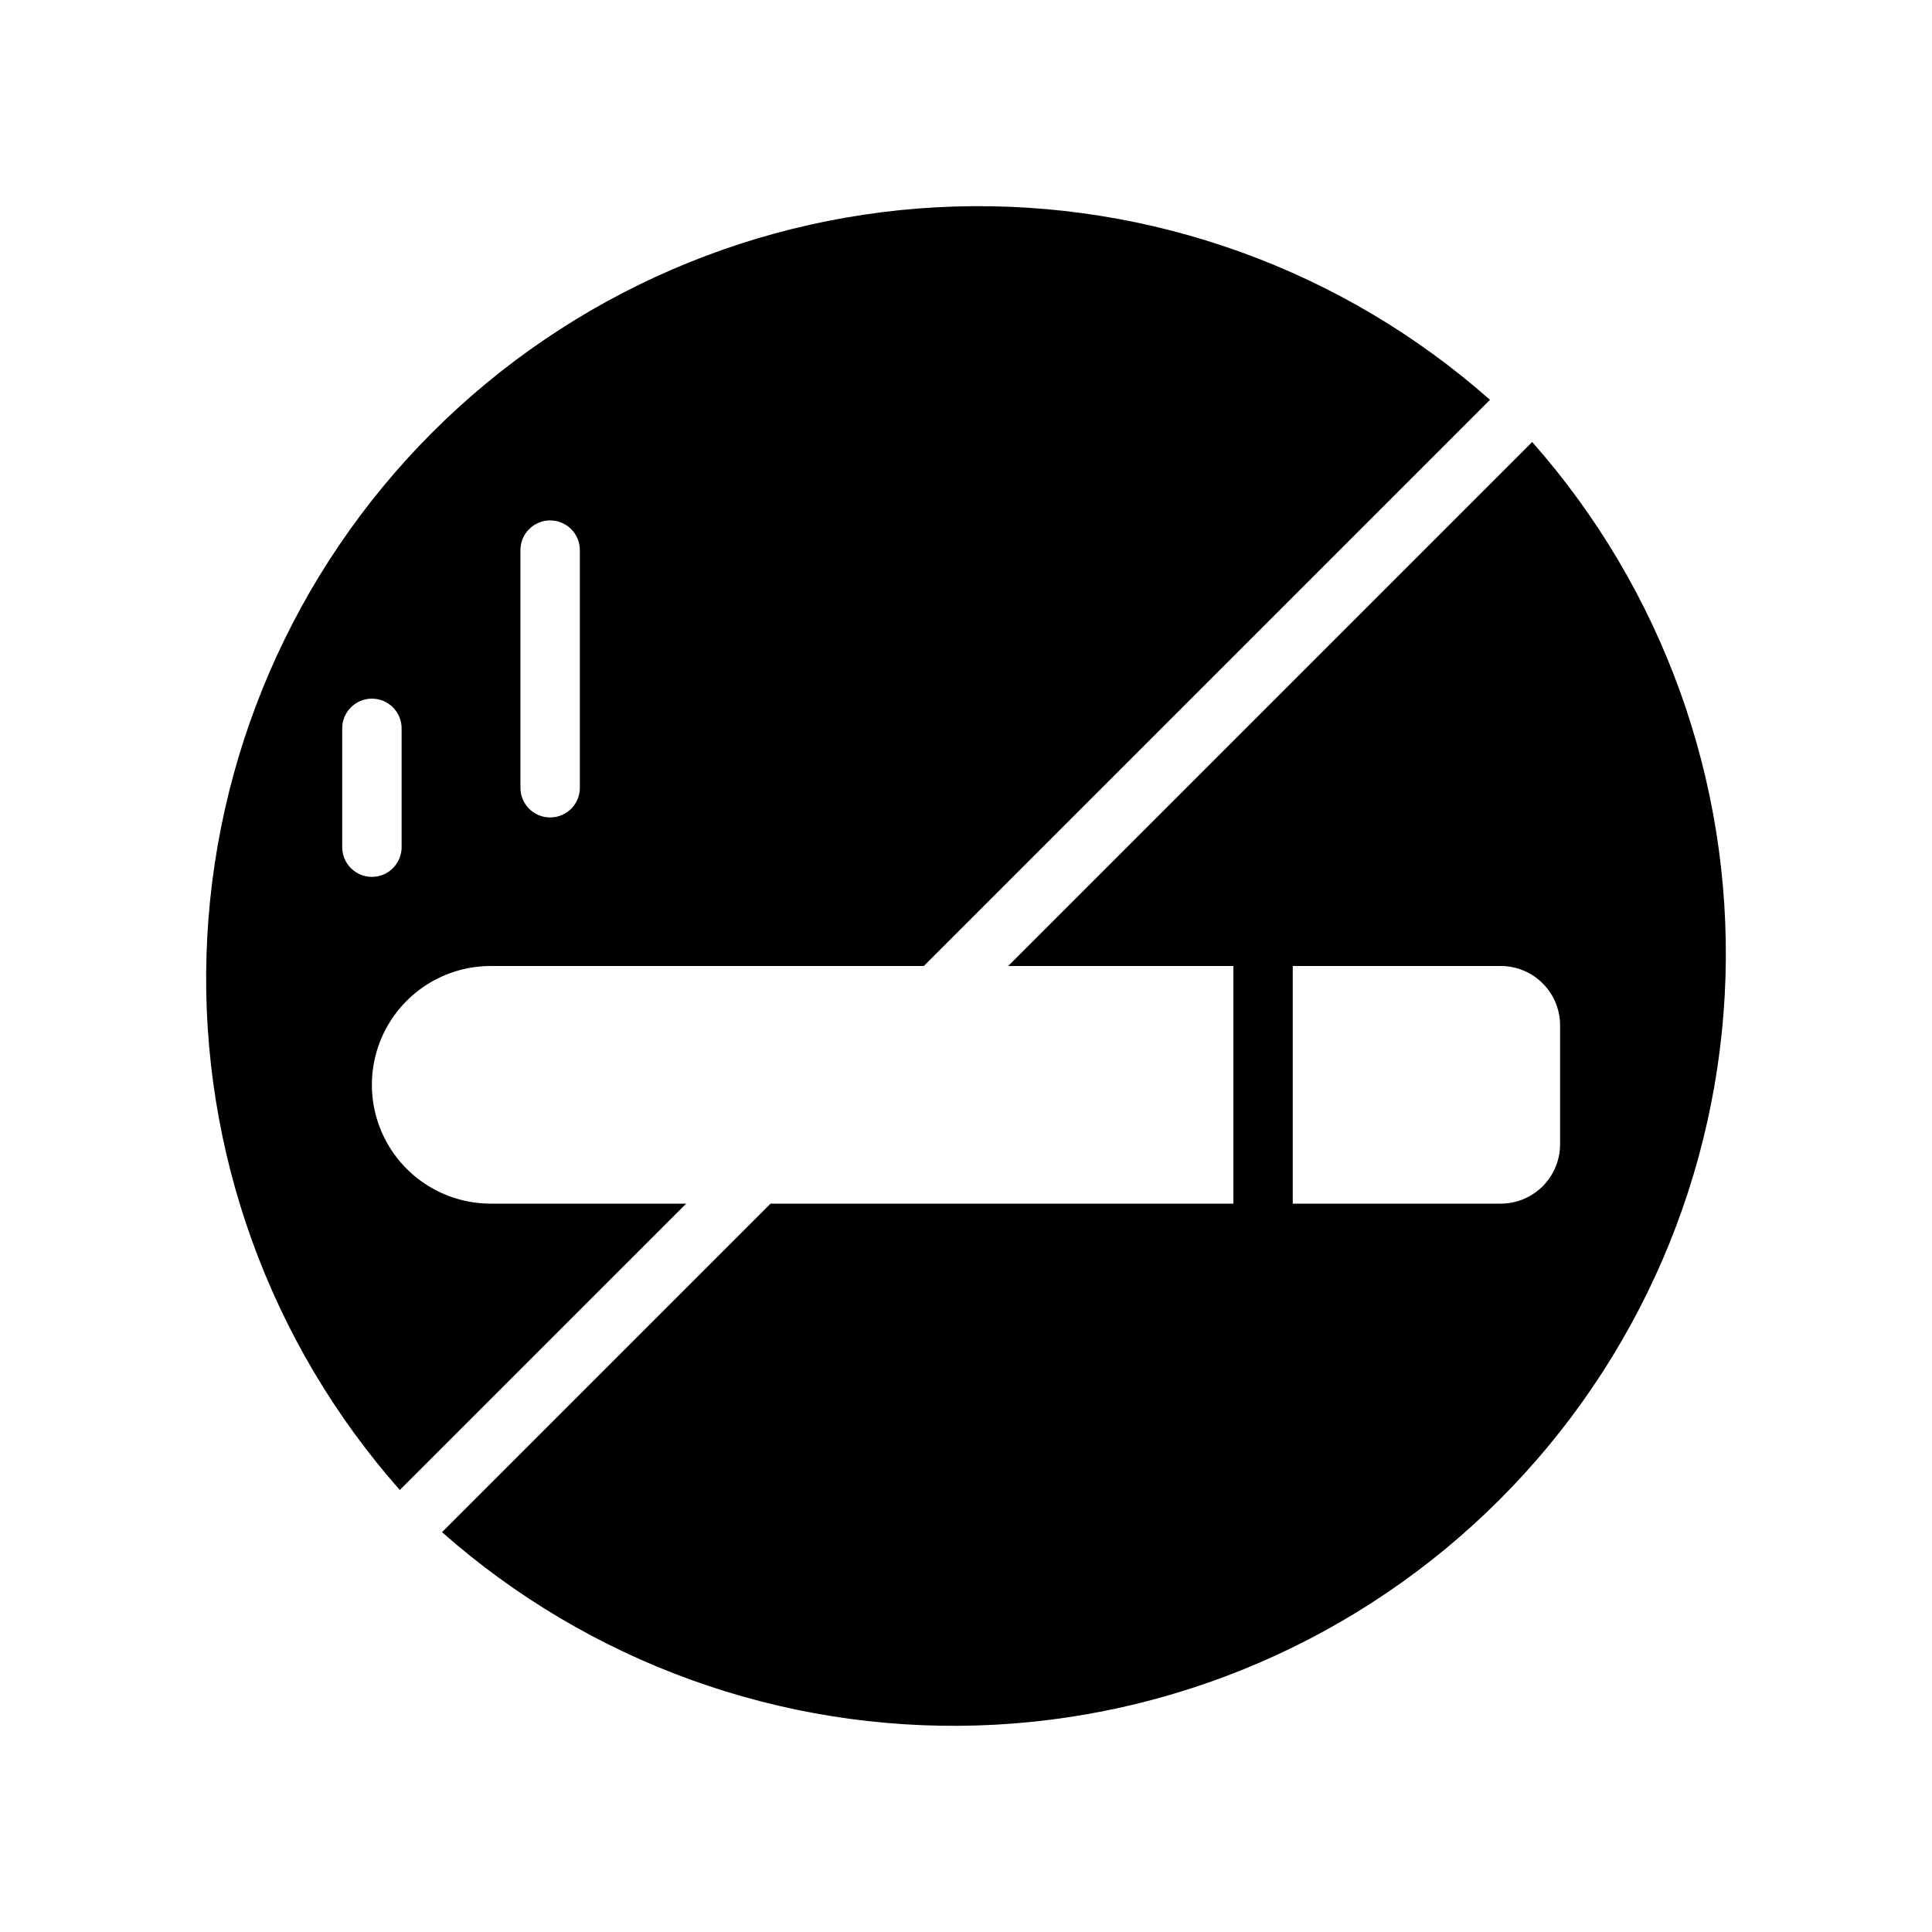
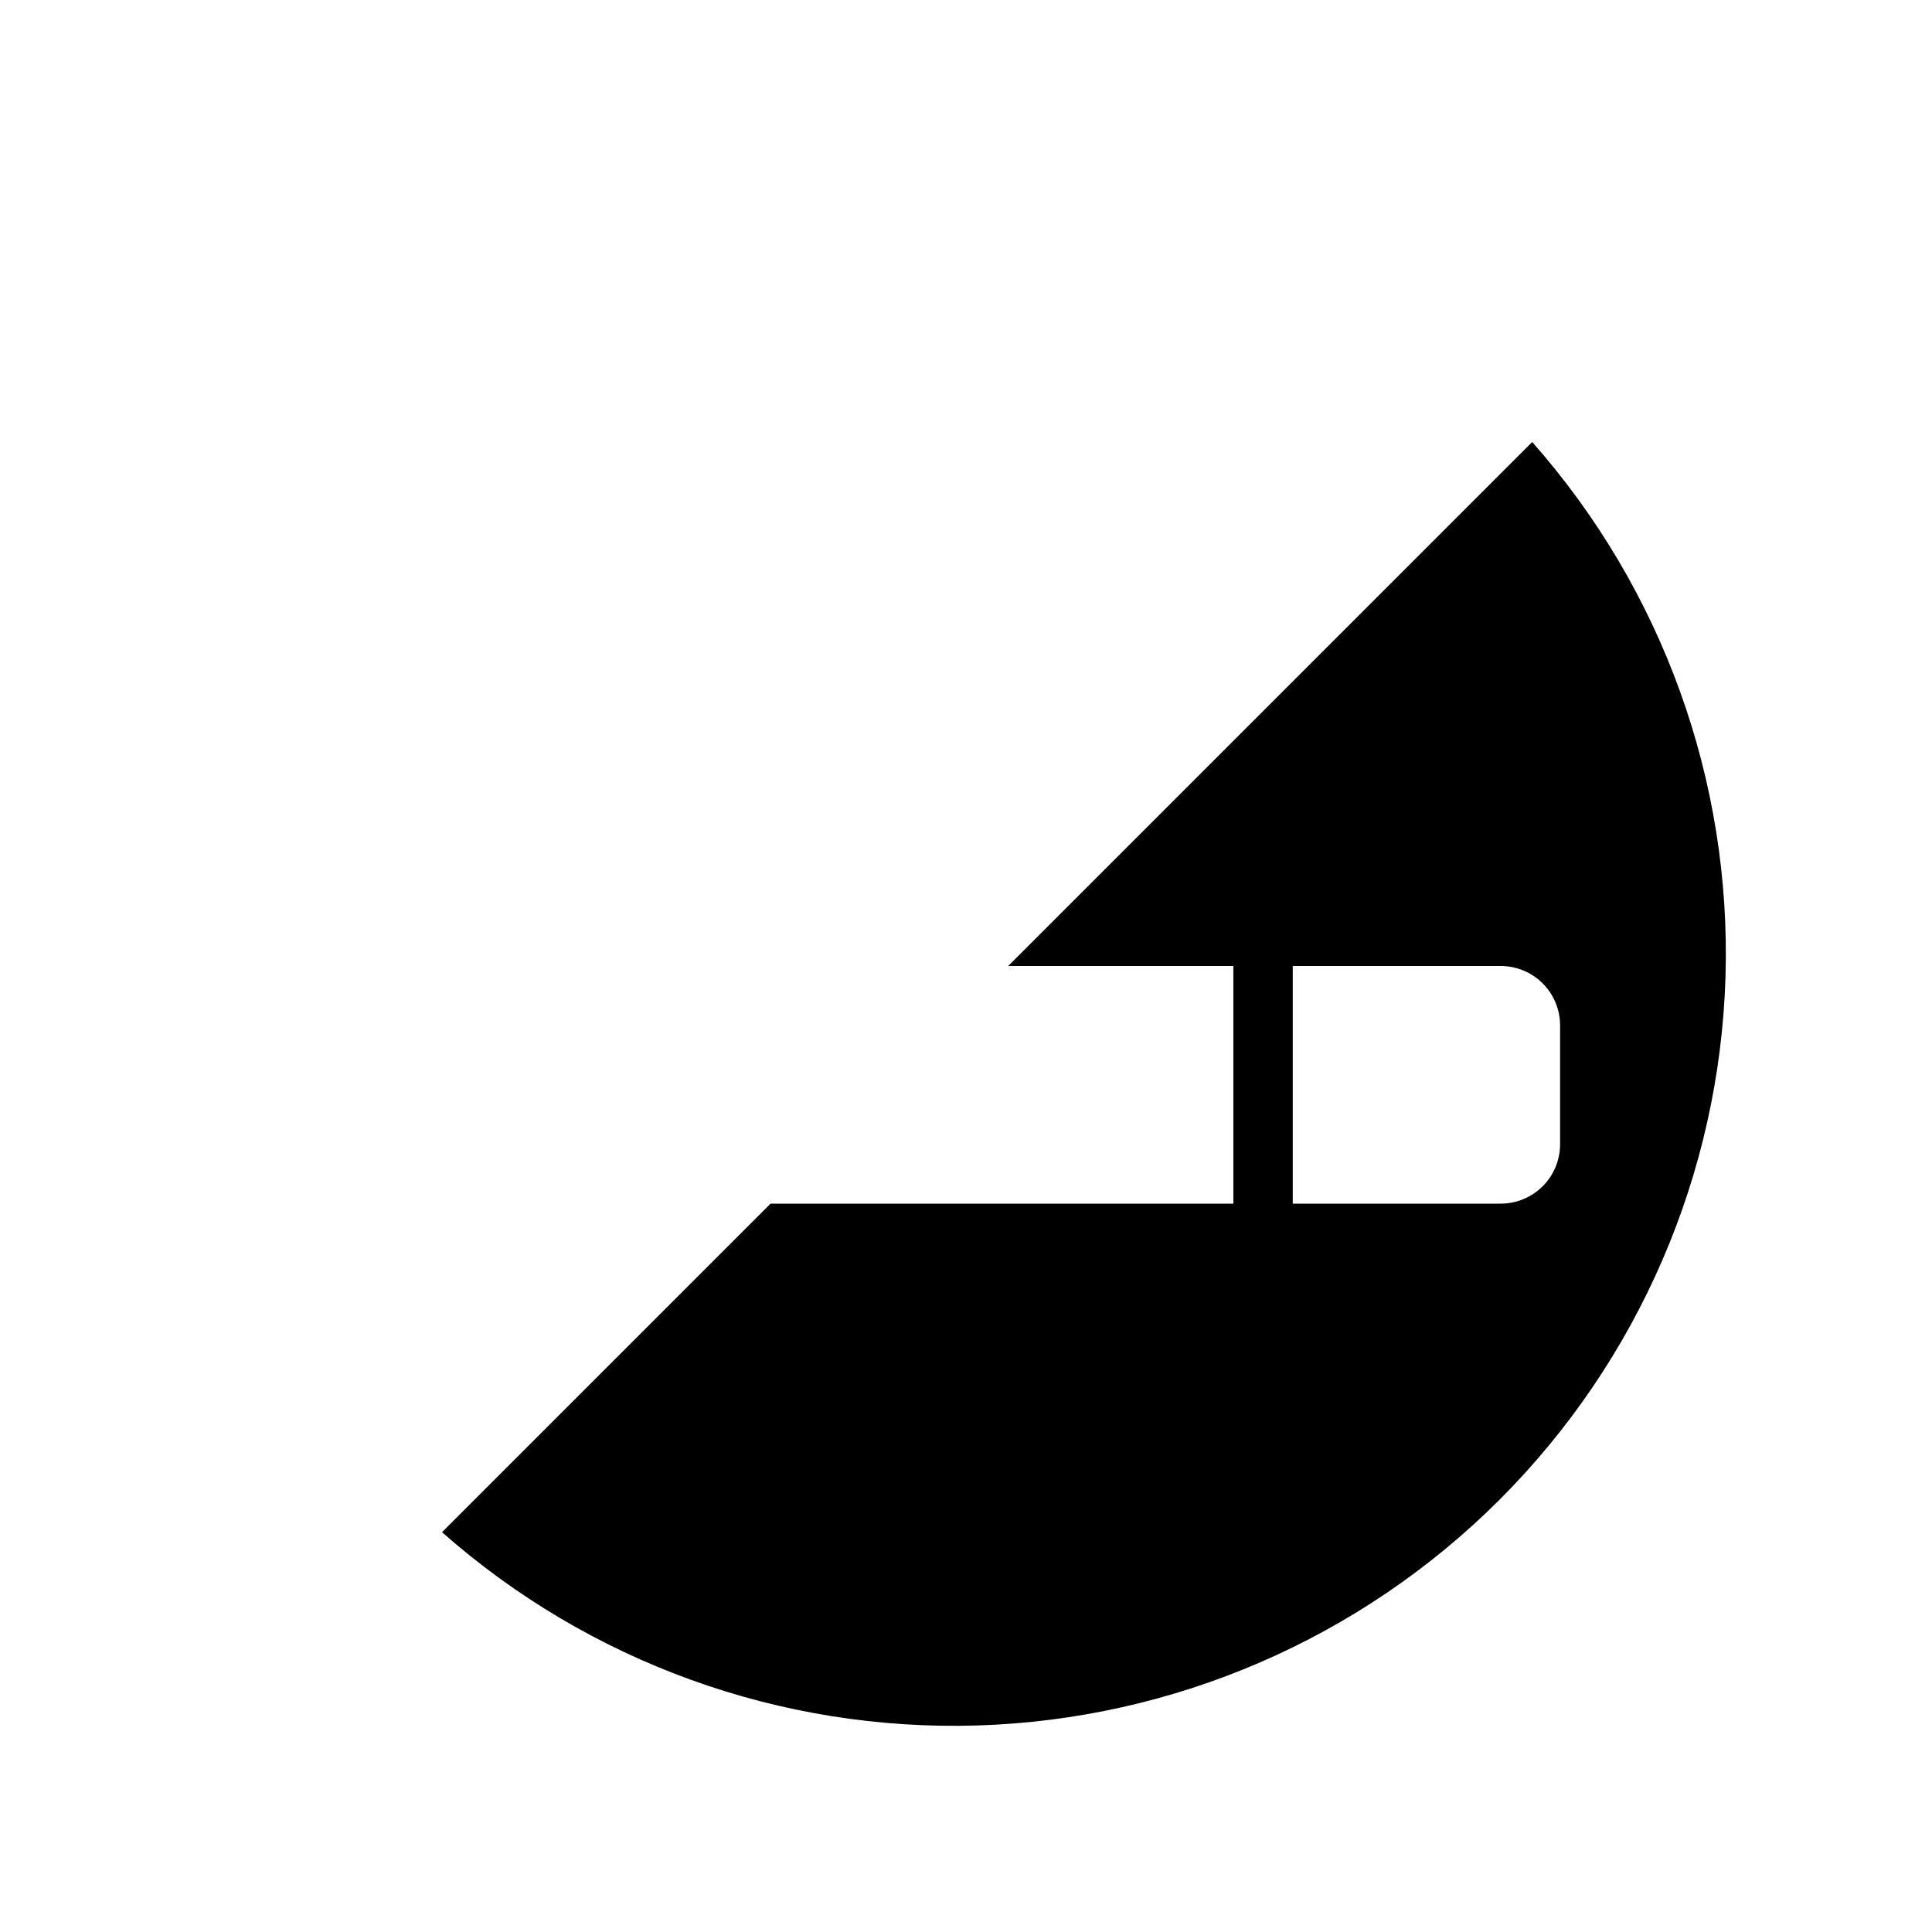
<svg xmlns="http://www.w3.org/2000/svg" fill="#000000" width="800px" height="800px" version="1.1" viewBox="144 144 512 512">
  <g>
    <path d="m411.18 400h59.672v62.977h-122.65l-87.062 87.062c39.039 34.508 89.77 52.828 141.85 51.227s101.59-23.008 138.43-59.852 58.25-86.352 59.852-138.43-16.719-102.81-51.227-141.85zm146.26 15.742v31.488c0 4.176-1.656 8.18-4.609 11.133s-6.957 4.613-11.133 4.613h-55.105v-62.977h55.105c4.176 0 8.18 1.656 11.133 4.609s4.609 6.957 4.609 11.133z" />
-     <path d="m274.05 400h114.77l150.04-150.04v-0.004c-39.035-34.508-89.766-52.828-141.85-51.227-52.078 1.602-101.59 23.008-138.43 59.852s-58.25 86.352-59.852 138.43c-1.602 52.082 16.719 102.81 51.227 141.85l75.887-75.883h-51.797c-11.25 0-21.645-6.004-27.27-15.746-5.625-9.742-5.625-21.746 0-31.488 5.625-9.742 16.02-15.742 27.27-15.742zm7.871-110.21v-0.004c0-4.348 3.523-7.871 7.871-7.871 4.348 0 7.875 3.523 7.875 7.871v62.977c0 4.348-3.527 7.871-7.875 7.871-4.348 0-7.871-3.523-7.871-7.871zm-31.488 78.719c0 4.348-3.523 7.871-7.871 7.871s-7.871-3.523-7.871-7.871v-31.488c0-4.348 3.523-7.875 7.871-7.875s7.871 3.527 7.871 7.875z" />
  </g>
</svg>